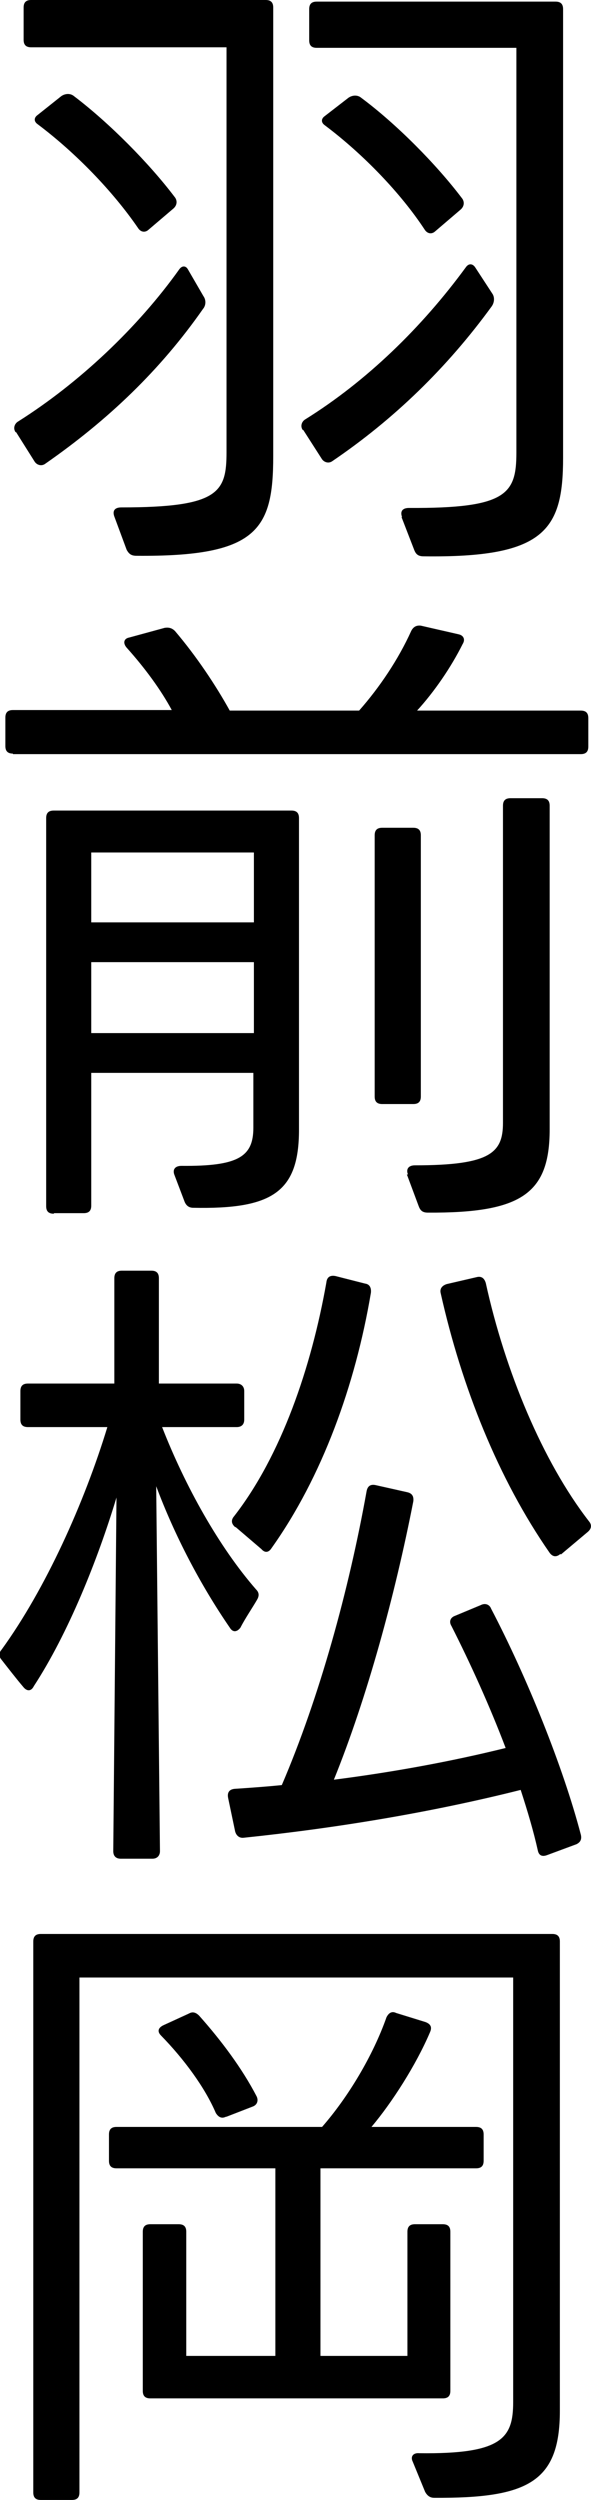
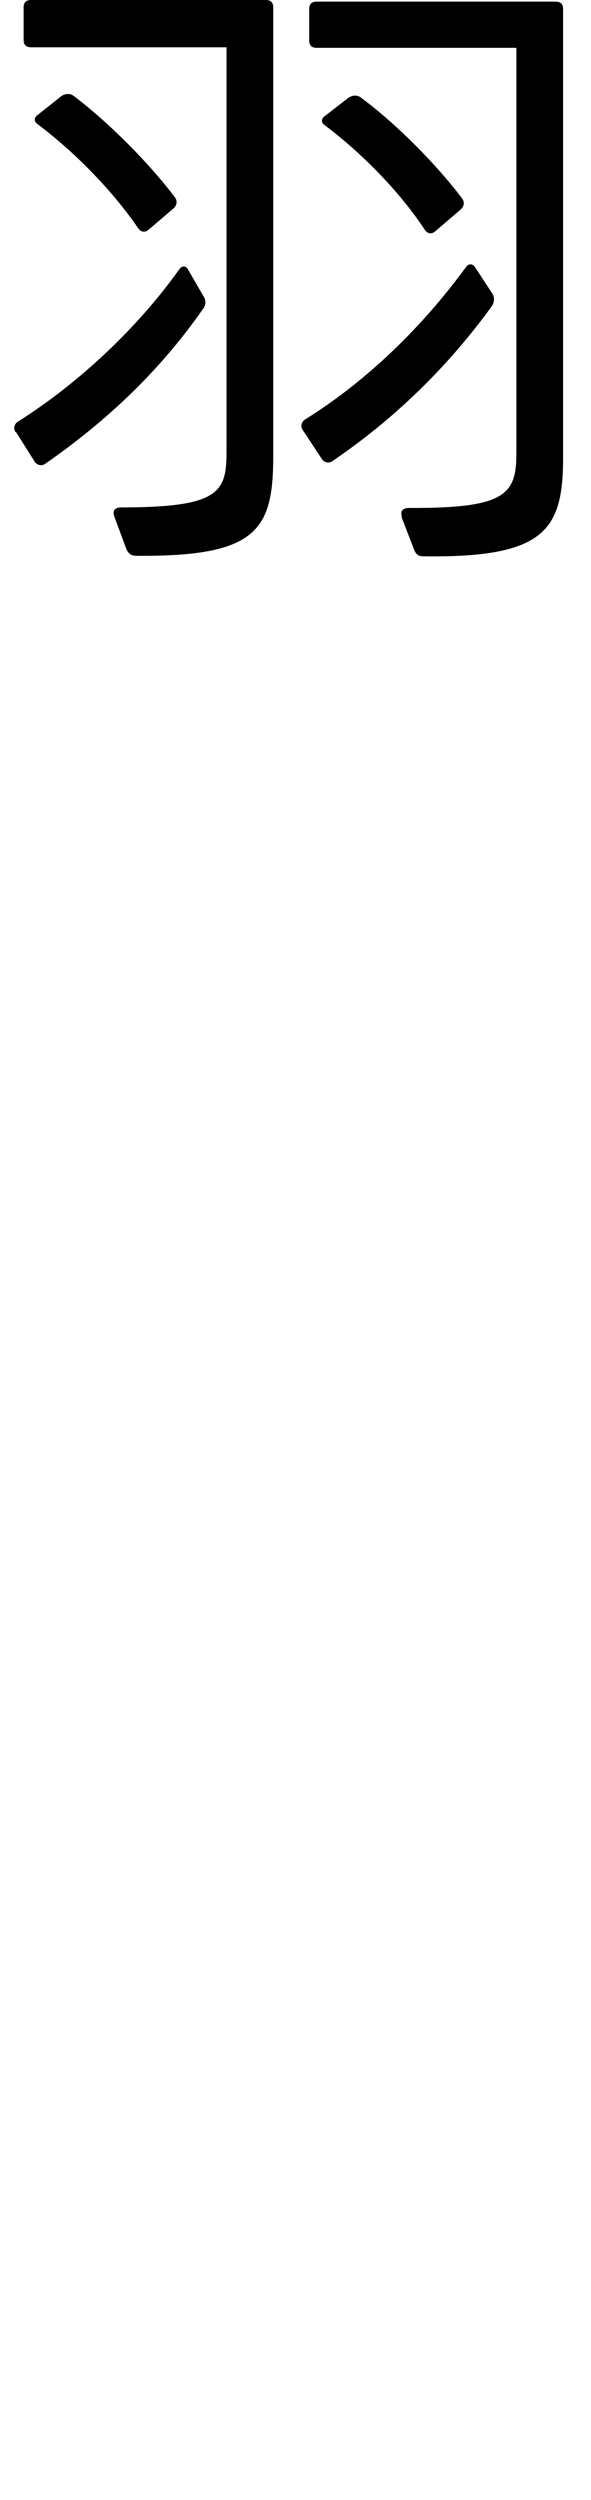
<svg xmlns="http://www.w3.org/2000/svg" id="_レイヤー_2" data-name="レイヤー 2" viewBox="0 0 11.01 46.51">
  <g id="_レイヤー_8" data-name="レイヤー 8">
    <g>
-       <path d="M.29,8.04c-.05-.07-.02-.16.05-.2,1.14-.72,2.23-1.75,3-2.83.05-.07.12-.07.16,0l.29.5c.05.07.05.17-.01.24-.79,1.13-1.76,2.06-2.94,2.88-.07.05-.16.02-.2-.05l-.34-.54ZM2.13,9.61c-.04-.11.01-.17.13-.17,1.82,0,1.96-.28,1.96-1.03V.88H.58c-.1,0-.14-.05-.14-.14V.14c0-.1.05-.14.14-.14h4.37c.1,0,.14.05.14.14v8.35c0,1.37-.3,1.87-2.55,1.85-.1,0-.14-.04-.18-.11l-.23-.62ZM2.76,4.28c-.06.05-.14.04-.19-.04-.46-.67-1.15-1.39-1.87-1.93-.07-.05-.07-.12,0-.17l.44-.35c.07-.05.17-.06.24,0,.66.5,1.4,1.25,1.87,1.87.06.07.05.16-.02.22l-.47.4ZM5.64,8c-.05-.07-.02-.16.05-.2,1.14-.71,2.17-1.71,2.99-2.83.05-.07.12-.07.17,0l.32.49c.05.07.04.17-.01.24-.83,1.14-1.82,2.1-2.97,2.88-.07.05-.16.02-.2-.05l-.34-.53ZM7.49,9.62c-.04-.11.01-.17.13-.17,1.82.01,2-.26,2-1.03V.89h-3.72c-.1,0-.14-.05-.14-.14V.17c0-.1.05-.14.14-.14h4.45c.1,0,.14.05.14.14v8.35c0,1.35-.35,1.86-2.6,1.83-.1,0-.14-.04-.17-.11l-.24-.62ZM8.1,4.31c-.06.05-.14.04-.19-.04-.44-.67-1.14-1.4-1.86-1.94-.07-.05-.07-.12,0-.17l.44-.34c.07-.05.17-.06.24,0,.66.49,1.4,1.24,1.87,1.86.06.07.05.16-.02.22l-.48.41Z" />
-       <path d="M.24,14.02c-.1,0-.14-.05-.14-.14v-.53c0-.1.05-.14.14-.14h2.96c-.2-.37-.49-.77-.84-1.16-.07-.08-.06-.17.05-.19l.66-.18c.07-.01.13,0,.19.06.4.47.76,1.01,1.02,1.48h2.41c.38-.43.73-.95.97-1.48.04-.08.1-.11.18-.1l.7.16c.1.02.13.1.08.18-.22.44-.53.89-.85,1.24h3.05c.1,0,.14.05.14.14v.53c0,.1-.05.14-.14.14H.24ZM1,22.58c-.1,0-.14-.05-.14-.14v-7.22c0-.1.05-.14.14-.14h4.43c.1,0,.14.05.14.14v5.8c0,1.16-.5,1.48-1.97,1.45-.08,0-.13-.04-.16-.11l-.19-.5c-.04-.1.01-.17.13-.17,1.06.01,1.34-.17,1.34-.71v-1.02H1.7v2.47c0,.1-.05.14-.14.14h-.55ZM4.73,17.16v-1.3H1.7v1.3h3.03ZM4.73,19.22v-1.32H1.7v1.32h3.03ZM7.12,20.54c-.1,0-.14-.05-.14-.14v-4.86c0-.1.05-.14.14-.14h.58c.1,0,.14.05.14.14v4.86c0,.1-.05.14-.14.14h-.58ZM7.6,21.85c-.04-.1.01-.17.13-.17,1.4,0,1.64-.23,1.64-.79v-5.9c0-.1.05-.14.14-.14h.59c.1,0,.14.05.14.14v6.02c0,1.2-.53,1.56-2.27,1.55-.1,0-.14-.04-.17-.12l-.22-.59Z" />
-       <path d="M.38,25.88c0-.1.05-.14.14-.14h1.61v-1.96c0-.1.05-.14.14-.14h.55c.1,0,.14.05.14.14v1.96h1.45c.08,0,.14.05.14.14v.53c0,.1-.06.14-.14.14h-1.39c.43,1.1,1.06,2.23,1.75,3.02.06.06.06.12.02.19-.08.14-.23.36-.31.52-.06.08-.14.1-.2,0-.55-.8-1.03-1.72-1.37-2.63l.07,6.79c0,.08-.05.14-.14.14h-.59c-.1,0-.14-.06-.14-.14l.06-6.58c-.35,1.16-.9,2.53-1.54,3.51-.05.1-.13.1-.2.01-.12-.14-.29-.36-.4-.5-.05-.06-.06-.12,0-.19.82-1.13,1.54-2.73,1.97-4.14H.52c-.1,0-.14-.05-.14-.14v-.53ZM4.25,33.45c-.02-.1.02-.16.12-.17.3-.02.59-.04.88-.07.7-1.63,1.25-3.63,1.58-5.47.02-.1.08-.13.17-.11l.58.13c.1.02.13.08.12.17-.34,1.74-.86,3.65-1.48,5.18,1.1-.14,2.19-.34,3.2-.59-.3-.79-.66-1.58-1.01-2.27-.05-.08-.02-.16.07-.19l.48-.2c.08-.04.16-.01.19.07.67,1.28,1.34,2.94,1.67,4.2.02.08,0,.14-.08.18l-.54.2c-.1.04-.16.01-.18-.08-.08-.36-.19-.73-.32-1.13-1.67.42-3.43.71-5.16.89-.08.01-.14-.04-.16-.12l-.13-.62ZM4.38,28.41c-.07-.06-.08-.13-.02-.2.88-1.13,1.44-2.77,1.72-4.35.01-.1.07-.14.17-.12l.55.14c.08.01.12.07.11.17-.29,1.72-.91,3.43-1.85,4.75-.05.08-.12.1-.19.02l-.48-.41ZM10.44,28.91c-.07.06-.14.06-.2-.02-.96-1.38-1.64-3.09-2.03-4.83-.02-.08.02-.14.11-.17l.56-.13c.08-.02.14.01.17.11.36,1.64,1.06,3.32,1.92,4.43.06.07.05.14-.02.2l-.5.42Z" />
-       <path d="M.76,46.51c-.1,0-.14-.05-.14-.14v-10.25c0-.1.05-.14.14-.14h9.53c.1,0,.14.05.14.14v8.73c0,1.33-.6,1.63-2.34,1.62-.08,0-.13-.04-.17-.11l-.23-.56c-.05-.1.01-.17.12-.16,1.54.02,1.75-.28,1.75-.95v-7.9H1.48v9.58c0,.1-.05.14-.14.14h-.58ZM5.97,40.34v3.49h1.62v-2.31c0-.1.05-.14.14-.14h.52c.1,0,.14.05.14.14v2.96c0,.1-.05.14-.14.14H2.8c-.1,0-.14-.05-.14-.14v-2.96c0-.1.05-.14.14-.14h.53c.1,0,.14.05.14.14v2.31h1.66v-3.49h-2.96c-.1,0-.14-.05-.14-.14v-.49c0-.1.05-.14.14-.14h3.83c.49-.56.95-1.33,1.2-2.04.04-.08.1-.12.18-.08l.55.17c.1.04.12.1.08.19-.26.61-.71,1.31-1.09,1.76h1.95c.1,0,.14.05.14.14v.49c0,.1-.05.14-.14.14h-2.9ZM4.21,39.38c-.08.04-.14.01-.19-.07-.2-.47-.59-1-1.02-1.44-.07-.07-.06-.14.04-.19l.48-.22c.07-.04.13-.02.19.04.41.46.8.98,1.07,1.5.04.08.01.16-.07.19l-.49.19Z" />
+       <path d="M.29,8.04c-.05-.07-.02-.16.05-.2,1.14-.72,2.23-1.75,3-2.83.05-.07.12-.07.16,0l.29.5c.05.07.05.17-.01.24-.79,1.13-1.76,2.06-2.94,2.88-.07.05-.16.02-.2-.05l-.34-.54ZM2.13,9.61c-.04-.11.01-.17.13-.17,1.82,0,1.96-.28,1.96-1.03V.88H.58c-.1,0-.14-.05-.14-.14V.14c0-.1.05-.14.14-.14h4.37c.1,0,.14.05.14.14v8.35c0,1.37-.3,1.87-2.55,1.85-.1,0-.14-.04-.18-.11l-.23-.62ZM2.76,4.28c-.06.05-.14.04-.19-.04-.46-.67-1.15-1.39-1.87-1.93-.07-.05-.07-.12,0-.17l.44-.35c.07-.05.17-.06.24,0,.66.5,1.4,1.25,1.87,1.87.06.07.05.16-.02.22l-.47.4ZM5.64,8c-.05-.07-.02-.16.05-.2,1.14-.71,2.17-1.71,2.99-2.83.05-.07.12-.07.17,0l.32.49c.05.07.04.17-.01.24-.83,1.14-1.82,2.1-2.97,2.88-.07.05-.16.02-.2-.05ZM7.49,9.62c-.04-.11.01-.17.13-.17,1.82.01,2-.26,2-1.03V.89h-3.72c-.1,0-.14-.05-.14-.14V.17c0-.1.05-.14.14-.14h4.45c.1,0,.14.05.14.14v8.35c0,1.35-.35,1.86-2.6,1.83-.1,0-.14-.04-.17-.11l-.24-.62ZM8.1,4.31c-.06.05-.14.04-.19-.04-.44-.67-1.14-1.4-1.86-1.94-.07-.05-.07-.12,0-.17l.44-.34c.07-.05.17-.06.24,0,.66.49,1.4,1.24,1.87,1.86.06.07.05.16-.02.22l-.48.41Z" />
    </g>
  </g>
</svg>